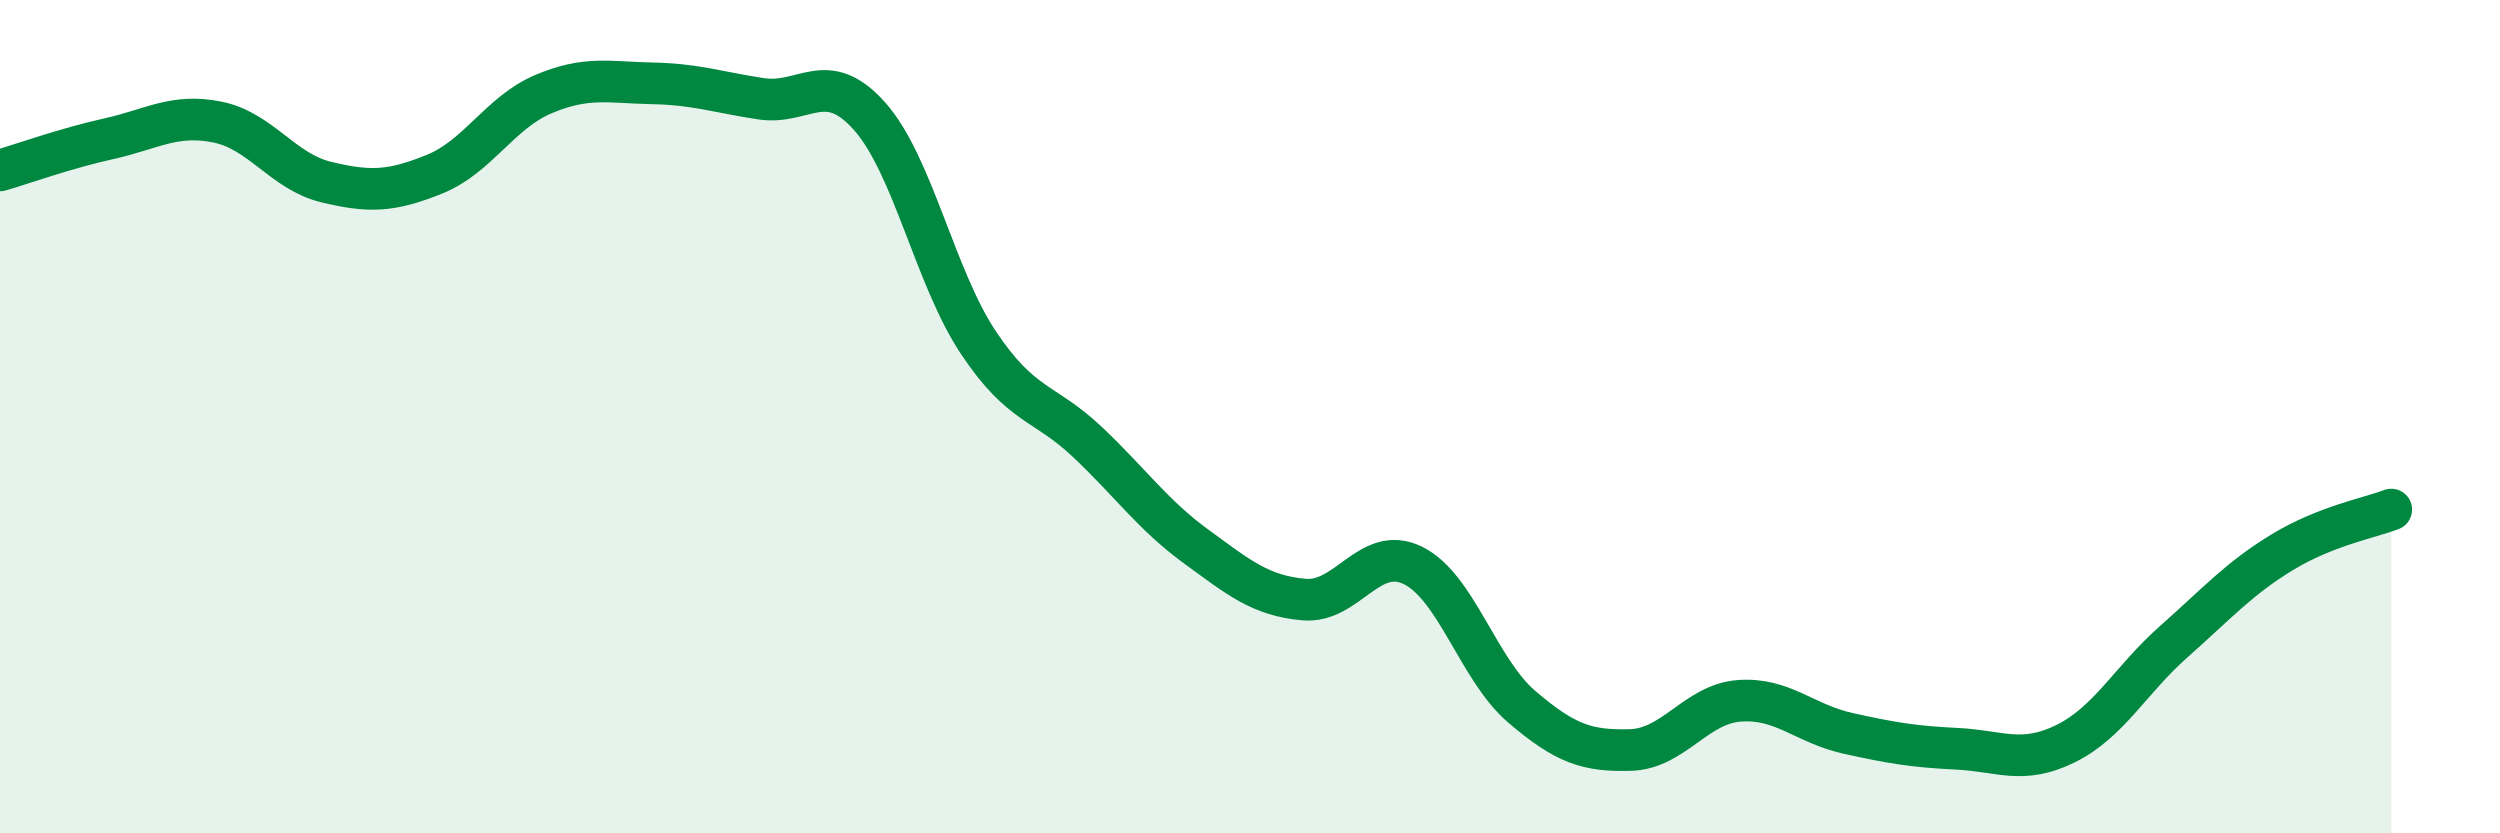
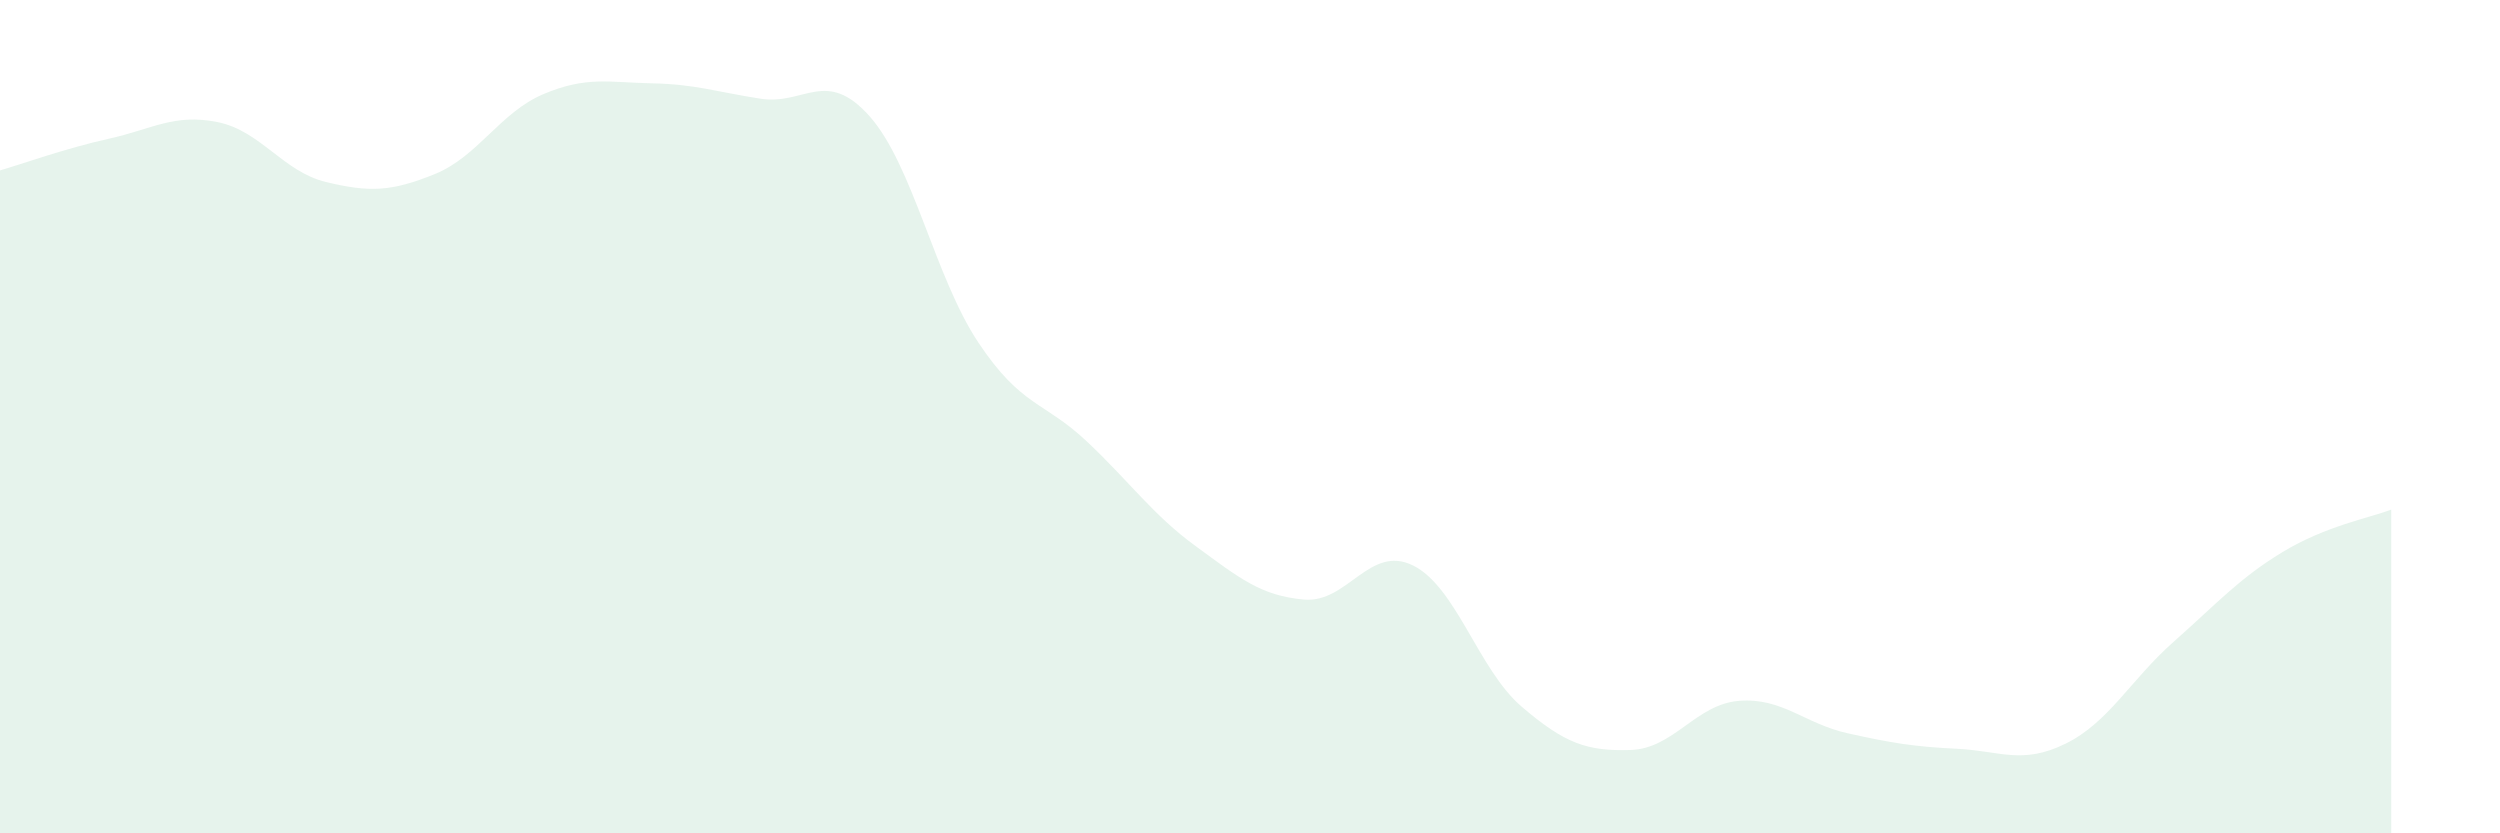
<svg xmlns="http://www.w3.org/2000/svg" width="60" height="20" viewBox="0 0 60 20">
  <path d="M 0,4.09 C 0.52,3.94 1.57,3.56 2.61,3.33 C 3.65,3.1 4.18,2.72 5.22,2.93 C 6.26,3.14 6.79,4.12 7.83,4.37 C 8.87,4.62 9.39,4.6 10.43,4.18 C 11.47,3.76 12,2.7 13.04,2.26 C 14.08,1.82 14.61,1.98 15.65,2 C 16.69,2.02 17.22,2.21 18.26,2.37 C 19.3,2.53 19.83,1.62 20.87,2.79 C 21.91,3.96 22.44,6.66 23.48,8.22 C 24.52,9.78 25.05,9.62 26.09,10.6 C 27.13,11.58 27.66,12.35 28.7,13.11 C 29.74,13.87 30.26,14.3 31.3,14.39 C 32.34,14.48 32.87,13.06 33.91,13.57 C 34.95,14.08 35.48,16.07 36.52,16.96 C 37.56,17.85 38.09,18.03 39.13,18 C 40.17,17.97 40.7,16.9 41.74,16.82 C 42.78,16.74 43.31,17.37 44.35,17.6 C 45.39,17.83 45.92,17.92 46.96,17.97 C 48,18.02 48.53,18.36 49.57,17.85 C 50.61,17.34 51.13,16.32 52.17,15.4 C 53.21,14.48 53.74,13.88 54.78,13.25 C 55.82,12.62 56.87,12.43 57.39,12.23L57.39 20L0 20Z" fill="#008740" opacity="0.1" stroke-linecap="round" stroke-linejoin="round" />
-   <path d="M 0,4.09 C 0.52,3.94 1.57,3.56 2.61,3.33 C 3.65,3.1 4.18,2.72 5.22,2.93 C 6.26,3.14 6.79,4.12 7.83,4.37 C 8.87,4.62 9.39,4.6 10.43,4.18 C 11.47,3.76 12,2.7 13.04,2.26 C 14.08,1.82 14.61,1.98 15.65,2 C 16.69,2.02 17.22,2.21 18.26,2.37 C 19.3,2.53 19.83,1.62 20.87,2.79 C 21.91,3.96 22.44,6.66 23.48,8.22 C 24.52,9.78 25.05,9.62 26.09,10.6 C 27.13,11.58 27.66,12.35 28.7,13.11 C 29.74,13.87 30.26,14.3 31.3,14.39 C 32.34,14.48 32.87,13.06 33.91,13.57 C 34.95,14.08 35.48,16.07 36.52,16.96 C 37.56,17.85 38.09,18.03 39.13,18 C 40.17,17.97 40.7,16.9 41.74,16.82 C 42.78,16.74 43.31,17.37 44.35,17.6 C 45.39,17.83 45.92,17.92 46.96,17.97 C 48,18.02 48.53,18.36 49.57,17.85 C 50.61,17.34 51.13,16.32 52.17,15.4 C 53.21,14.48 53.74,13.88 54.78,13.25 C 55.82,12.62 56.87,12.43 57.39,12.23" stroke="#008740" stroke-width="1" fill="none" stroke-linecap="round" stroke-linejoin="round" />
</svg>